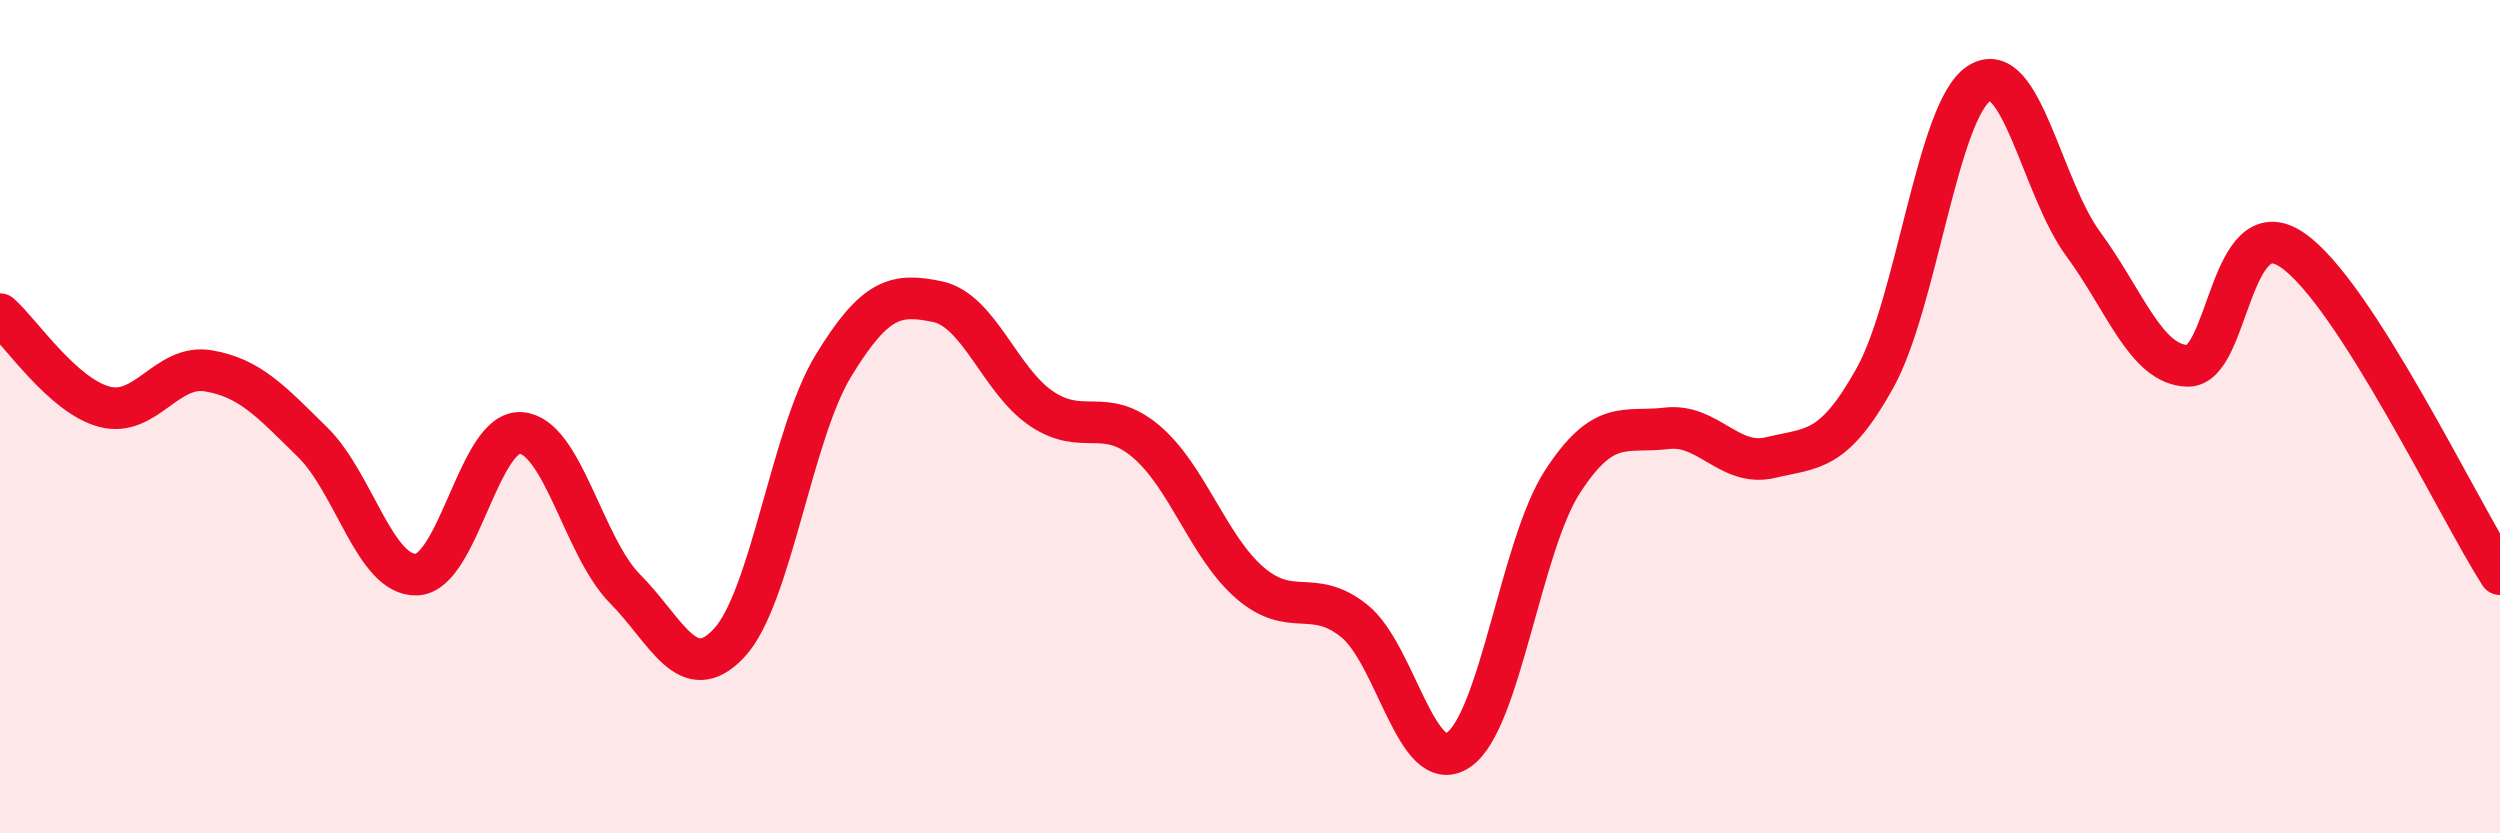
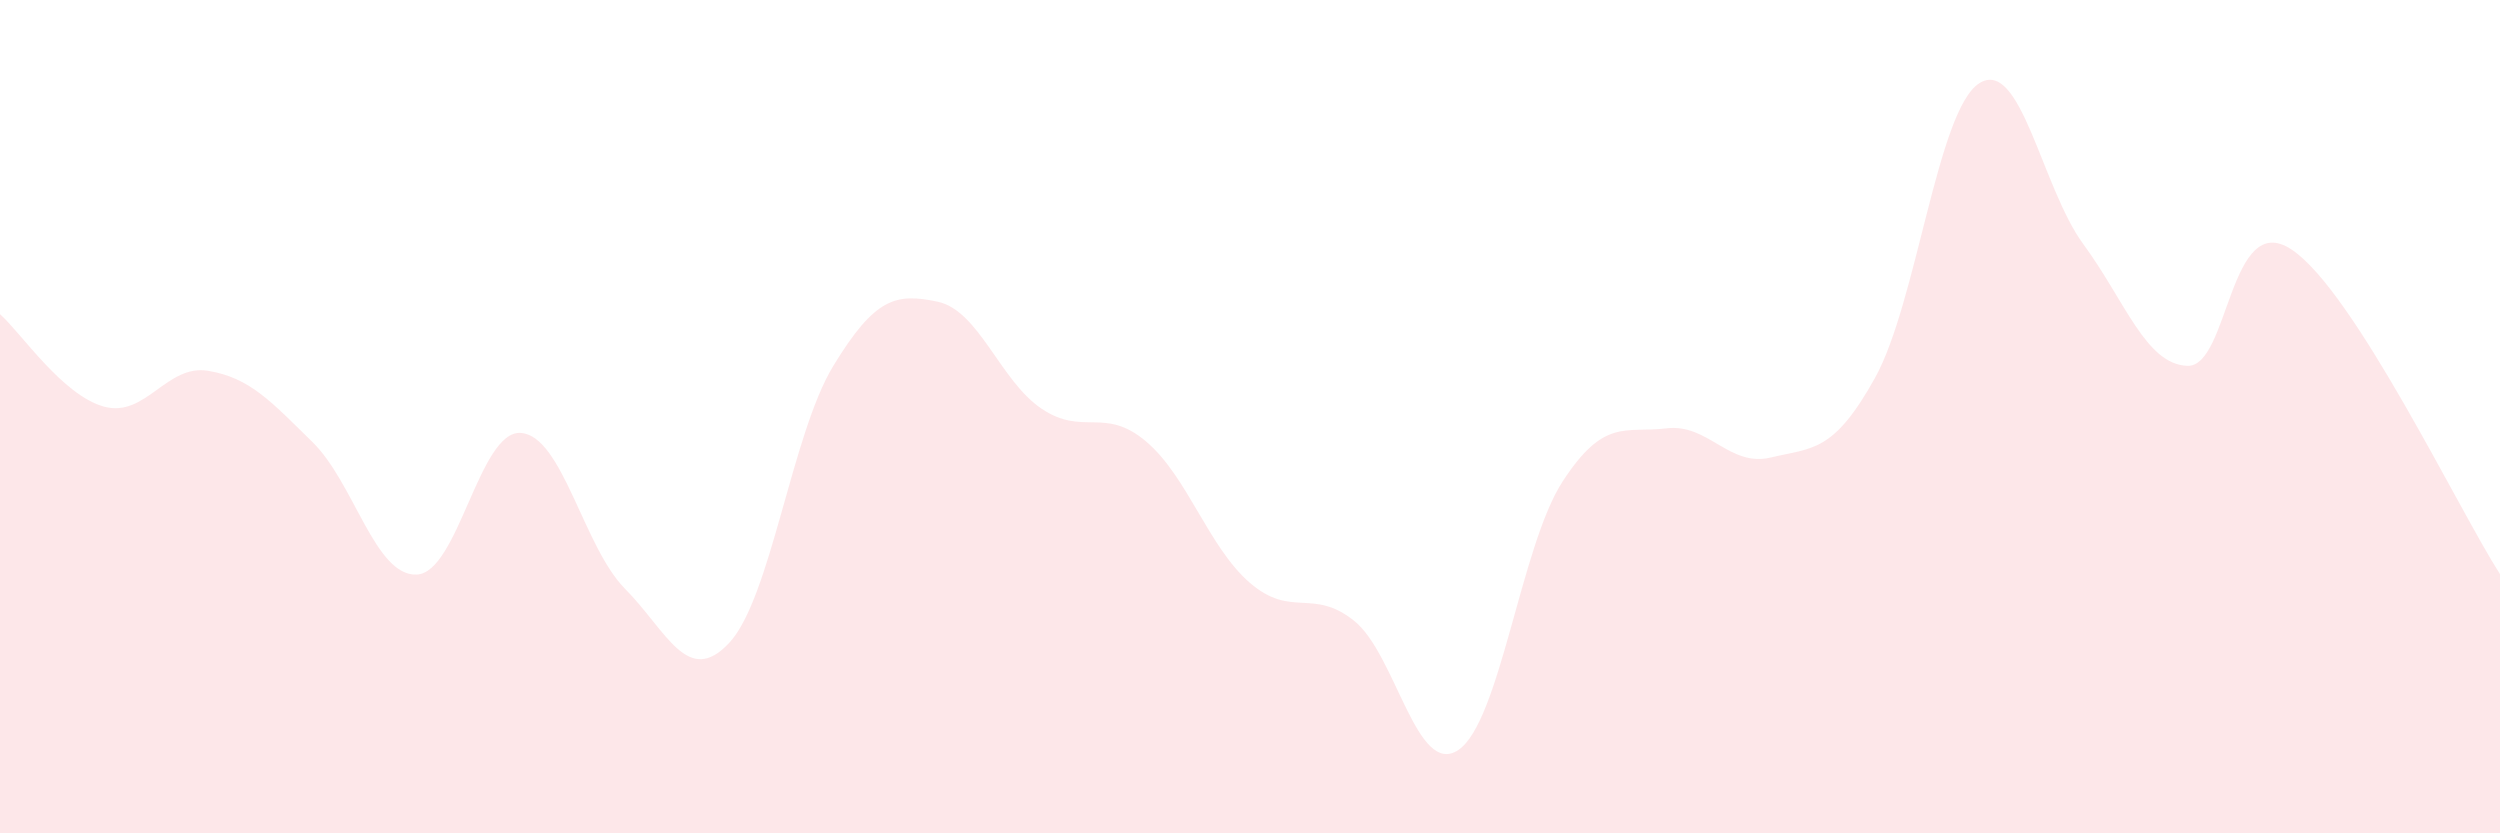
<svg xmlns="http://www.w3.org/2000/svg" width="60" height="20" viewBox="0 0 60 20">
  <path d="M 0,7.54 C 0.5,7.98 1.5,9.49 2.5,9.76 C 3.5,10.03 4,8.73 5,8.9 C 6,9.07 6.5,9.63 7.5,10.61 C 8.5,11.59 9,13.83 10,13.79 C 11,13.75 11.5,10.32 12.5,10.39 C 13.5,10.46 14,13.12 15,14.13 C 16,15.14 16.5,16.5 17.5,15.43 C 18.5,14.36 19,10.42 20,8.78 C 21,7.14 21.5,7.03 22.5,7.24 C 23.5,7.45 24,9.14 25,9.81 C 26,10.48 26.5,9.75 27.5,10.59 C 28.5,11.43 29,13.13 30,13.99 C 31,14.85 31.5,14.1 32.5,14.9 C 33.5,15.7 34,18.67 35,18 C 36,17.33 36.5,13.1 37.5,11.56 C 38.5,10.02 39,10.4 40,10.28 C 41,10.16 41.5,11.22 42.5,10.98 C 43.5,10.74 44,10.87 45,9.07 C 46,7.27 46.5,2.64 47.5,2 C 48.5,1.36 49,4.5 50,5.86 C 51,7.22 51.5,8.75 52.5,8.78 C 53.5,8.81 53.5,4.99 55,5.99 C 56.5,6.99 59,12.22 60,13.78L60 20L0 20Z" fill="#EB0A25" opacity="0.1" stroke-linecap="round" stroke-linejoin="round" />
-   <path d="M 0,7.54 C 0.5,7.98 1.5,9.49 2.5,9.76 C 3.5,10.03 4,8.73 5,8.9 C 6,9.07 6.5,9.63 7.5,10.61 C 8.5,11.59 9,13.83 10,13.79 C 11,13.75 11.5,10.32 12.5,10.39 C 13.5,10.46 14,13.12 15,14.13 C 16,15.14 16.5,16.5 17.5,15.43 C 18.5,14.36 19,10.42 20,8.78 C 21,7.14 21.5,7.03 22.5,7.24 C 23.5,7.45 24,9.14 25,9.81 C 26,10.48 26.5,9.75 27.5,10.59 C 28.5,11.43 29,13.13 30,13.99 C 31,14.85 31.5,14.1 32.5,14.9 C 33.5,15.7 34,18.67 35,18 C 36,17.33 36.5,13.1 37.5,11.56 C 38.5,10.02 39,10.4 40,10.28 C 41,10.16 41.5,11.22 42.5,10.98 C 43.5,10.74 44,10.87 45,9.07 C 46,7.27 46.5,2.64 47.5,2 C 48.5,1.36 49,4.5 50,5.86 C 51,7.22 51.5,8.75 52.5,8.78 C 53.5,8.81 53.5,4.99 55,5.99 C 56.5,6.99 59,12.22 60,13.78" stroke="#EB0A25" stroke-width="1" fill="none" stroke-linecap="round" stroke-linejoin="round" />
</svg>